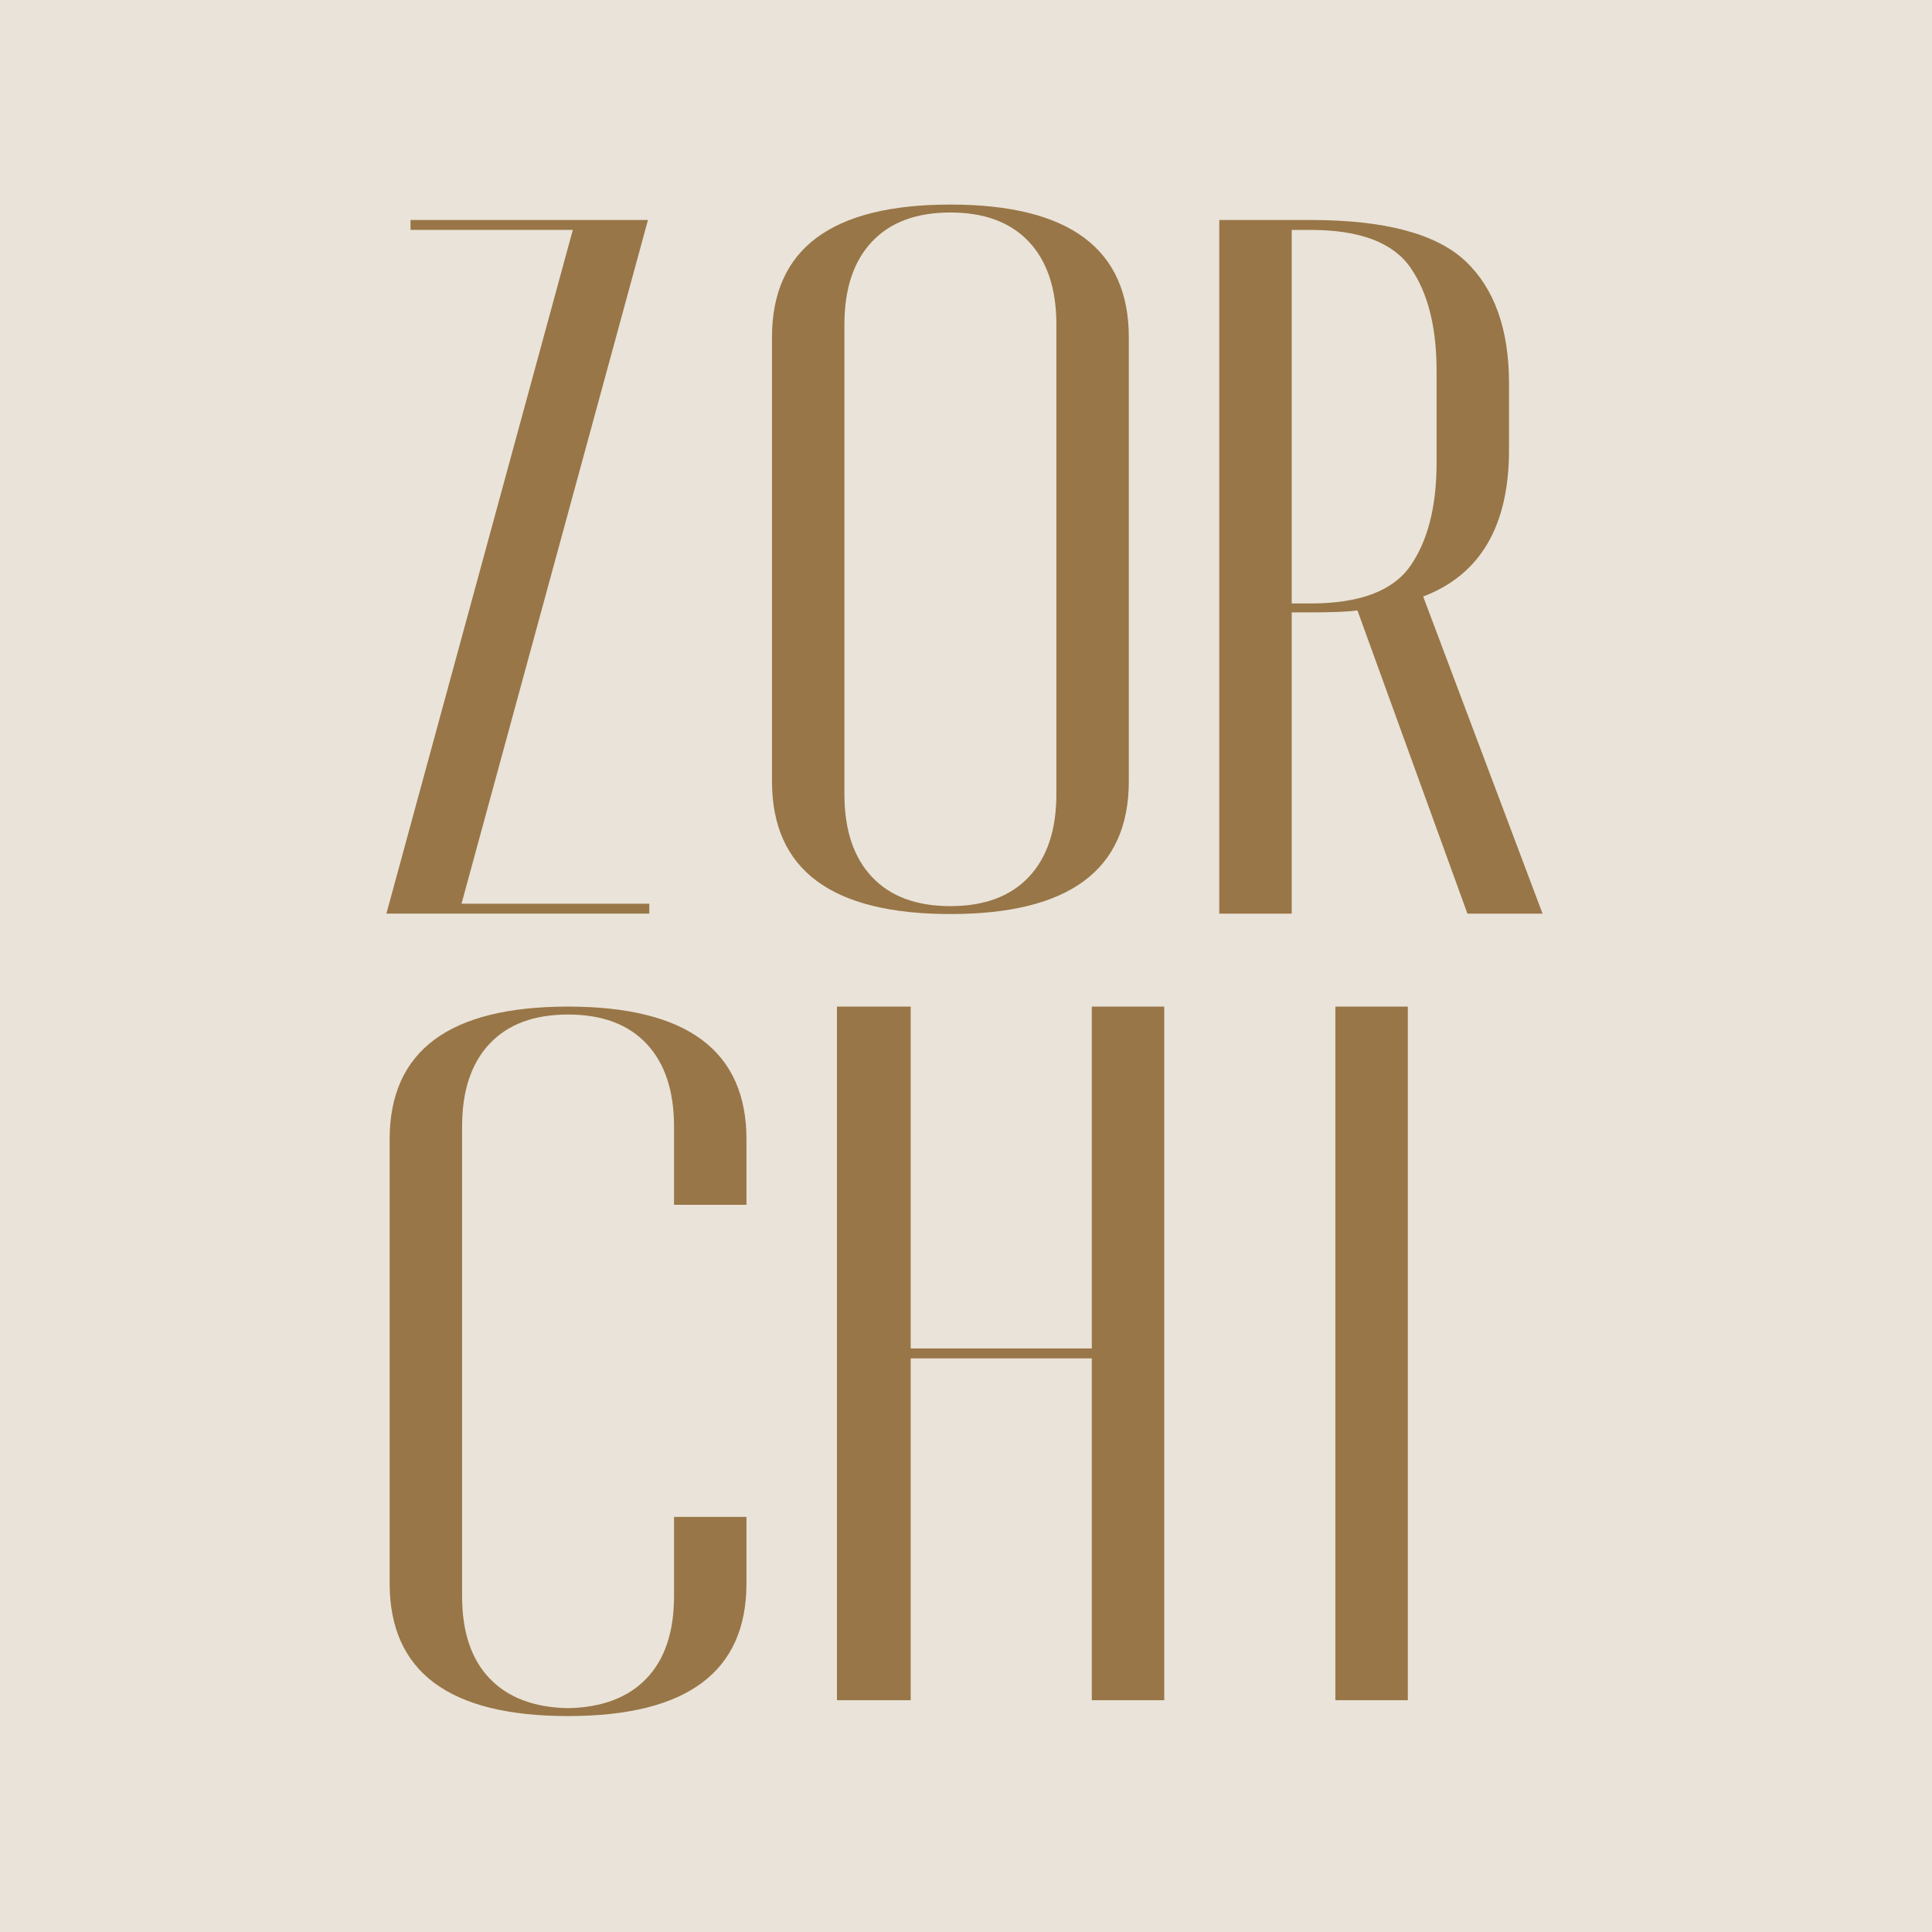
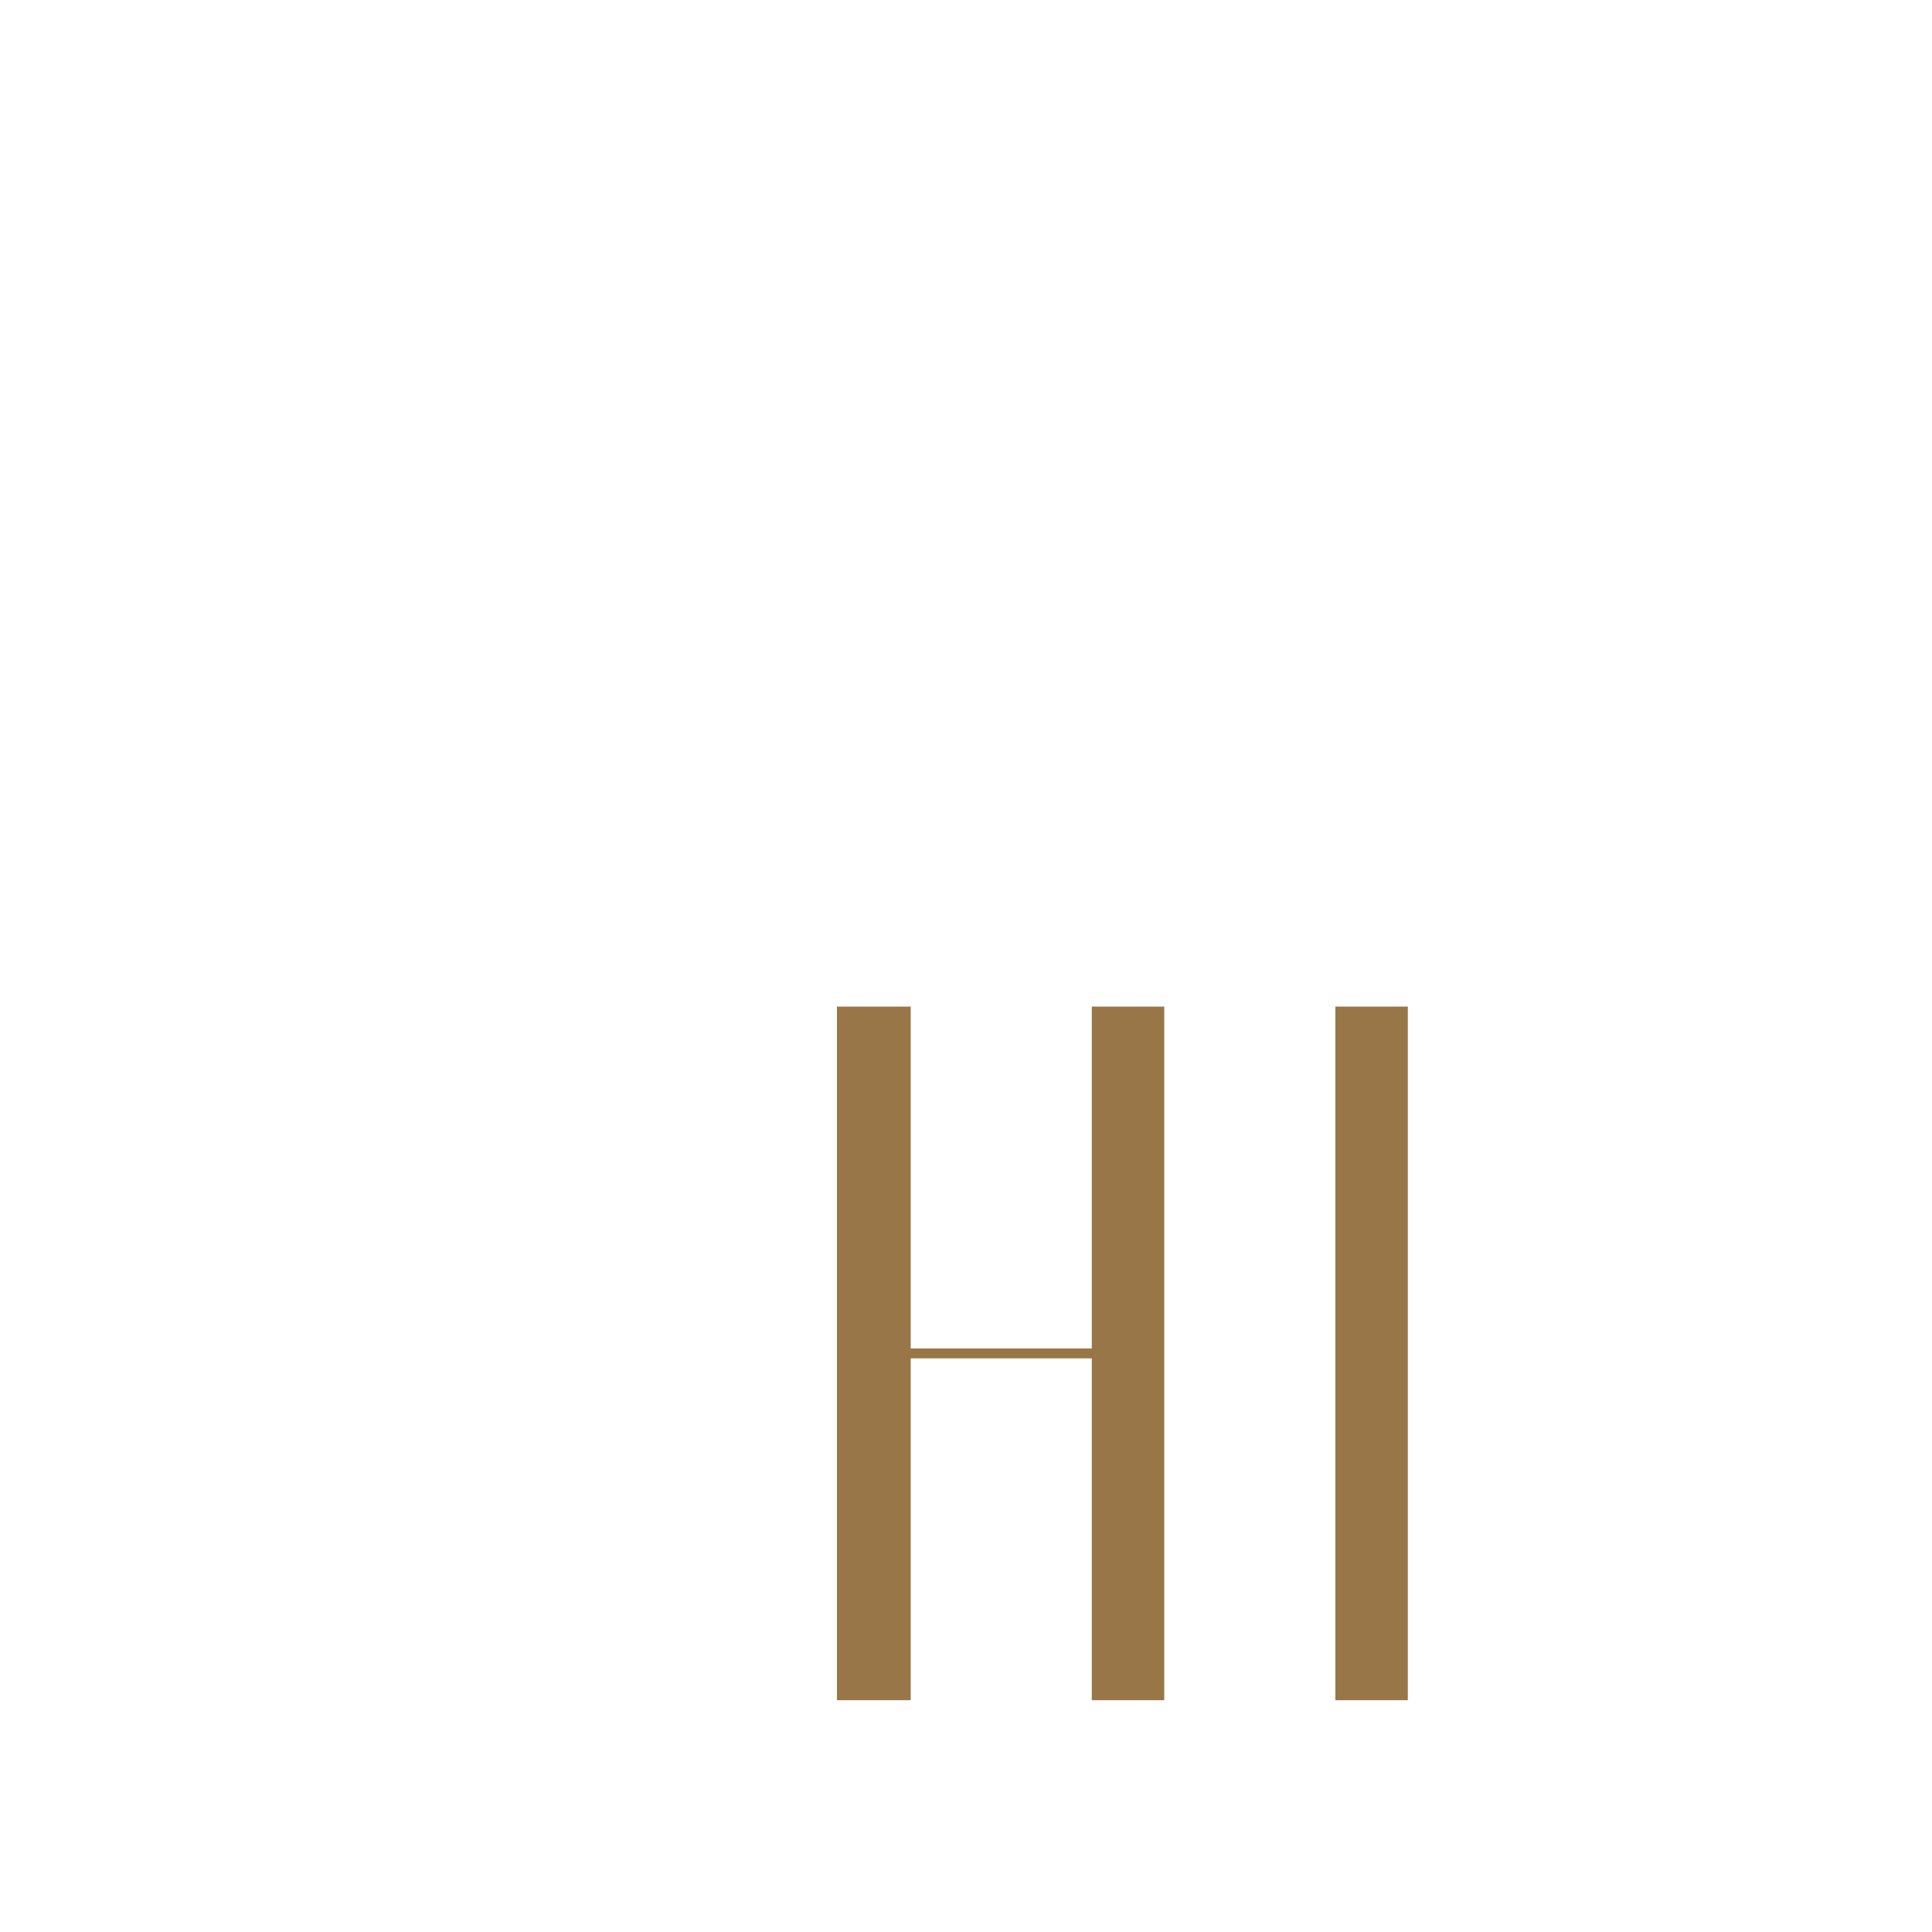
<svg xmlns="http://www.w3.org/2000/svg" width="170" height="170" viewBox="0 0 170 170" fill="none">
-   <rect width="170" height="170" fill="#EAE3D9" />
-   <path d="M113.66 53.1H115.312C119.639 53.1 122.57 51.998 124.105 49.788C125.64 47.579 126.407 44.556 126.407 40.72V32.611C126.407 28.774 125.64 25.753 124.105 23.544C122.57 21.335 119.639 20.23 115.312 20.23H113.66V53.1ZM135.731 80.392H129.121L119.443 53.711C118.655 53.829 117.278 53.884 115.312 53.884H113.66V80.392H107.286V19.357H115.312C121.842 19.357 126.387 20.565 128.946 22.976C131.501 25.389 132.781 28.98 132.781 33.743V39.586C132.781 46.271 130.261 50.571 125.227 52.49L135.731 80.392Z" fill="#987647" />
-   <path d="M65.683 106.01H59.309V99.122C59.309 95.983 58.501 93.558 56.889 91.841C55.276 90.127 52.975 89.27 49.985 89.27C46.994 89.27 44.692 90.127 43.08 91.841C41.467 93.558 40.661 95.983 40.661 99.122V140.45C40.661 143.59 41.467 146.003 43.08 147.687C44.692 149.374 46.994 150.246 49.985 150.304C52.975 150.246 55.276 149.374 56.889 147.687C58.501 146.003 59.309 143.59 59.309 140.45V133.476H65.683V139.317C65.683 147.107 60.449 151 49.985 151C39.518 151 34.286 147.107 34.286 139.317V100.256C34.286 92.468 39.518 88.572 49.985 88.572C60.449 88.572 65.683 92.468 65.683 100.256V106.01Z" fill="#987647" />
-   <path d="M40.609 79.519H57.133V80.391H34L50.404 20.229H36.123V19.357H57.015L40.609 79.519Z" fill="#987647" />
-   <path d="M92.952 69.879V28.551C92.952 25.412 92.144 22.985 90.532 21.269C88.918 19.556 86.617 18.698 83.628 18.698C80.636 18.698 78.334 19.556 76.722 21.269C75.109 22.985 74.302 25.412 74.302 28.551V69.879C74.302 73.018 75.109 75.446 76.722 77.159C78.334 78.875 80.636 79.732 83.628 79.732C86.617 79.732 88.918 78.875 90.532 77.159C92.144 75.446 92.952 73.018 92.952 69.879ZM83.628 18C94.09 18 99.326 21.896 99.326 29.684V68.745C99.326 76.536 94.09 80.428 83.628 80.428C73.161 80.428 67.929 76.536 67.929 68.745V29.684C67.929 21.896 73.161 18 83.628 18Z" fill="#987647" />
  <path d="M96.068 88.572H102.444V149.605H96.068V119.525H80.134V149.605H73.644V88.572H80.134V118.653H96.068V88.572Z" fill="#987647" />
  <path d="M117.501 88.572H123.875V149.605H117.501V88.572Z" fill="#987647" />
</svg>